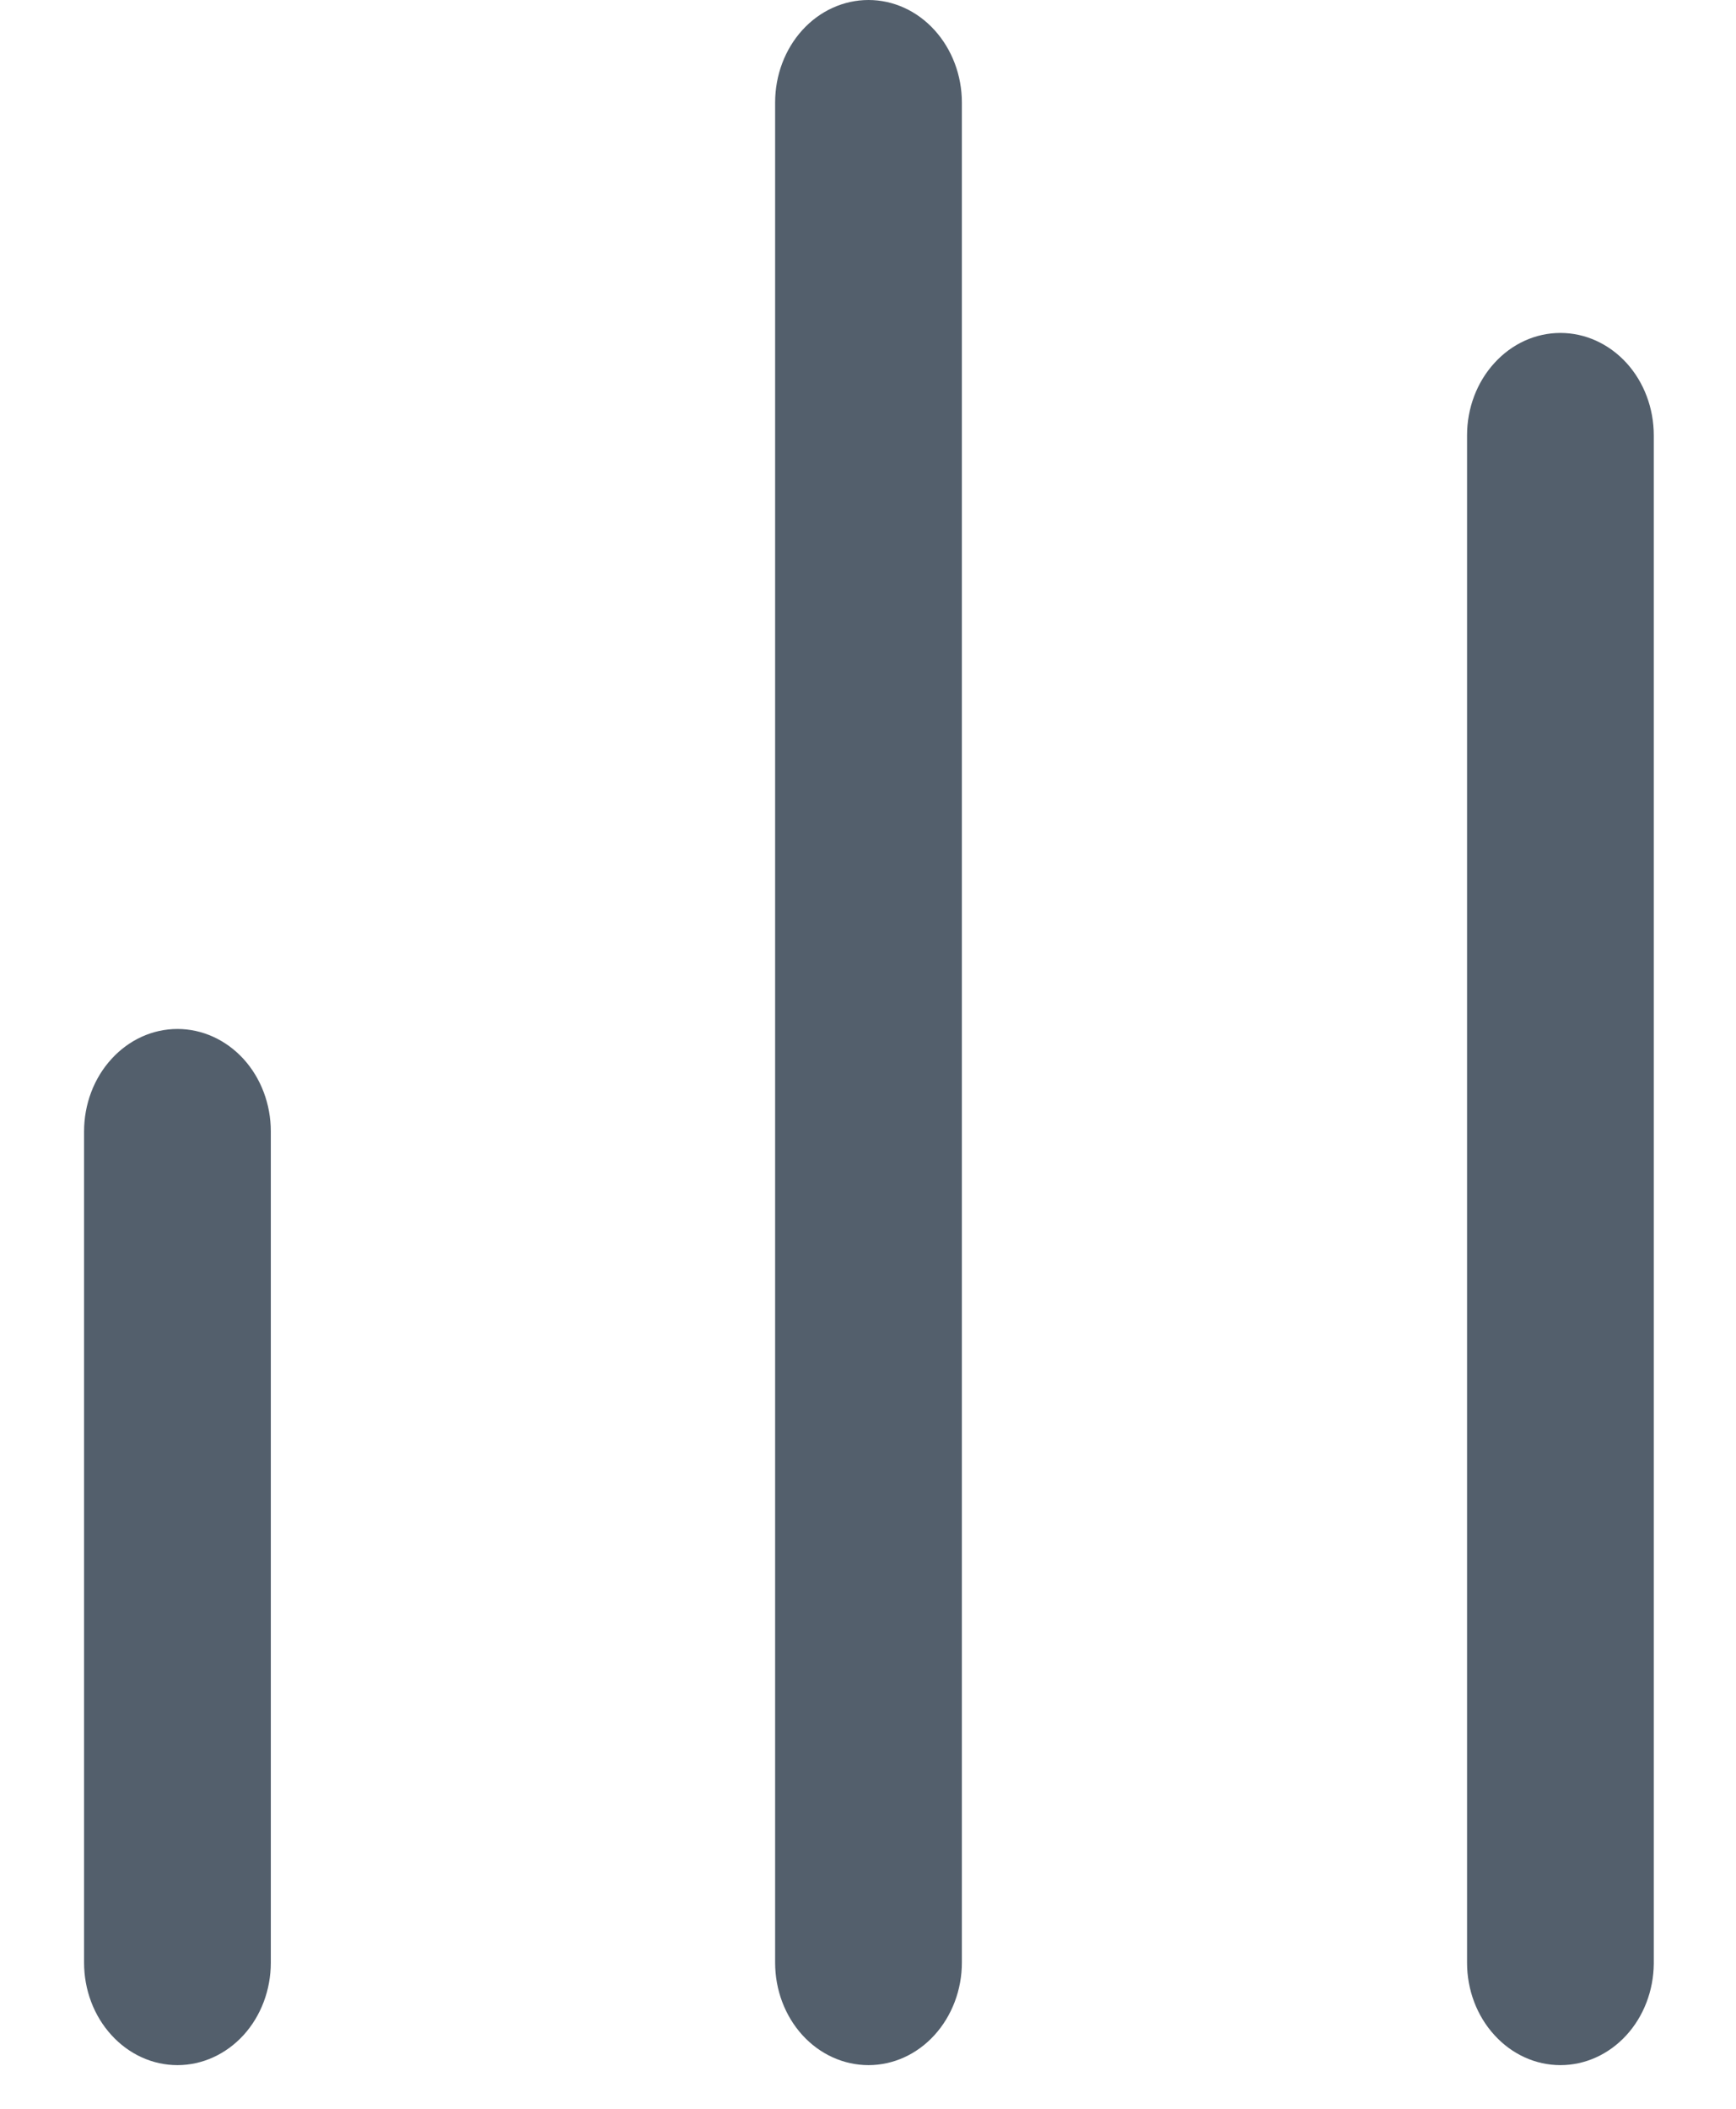
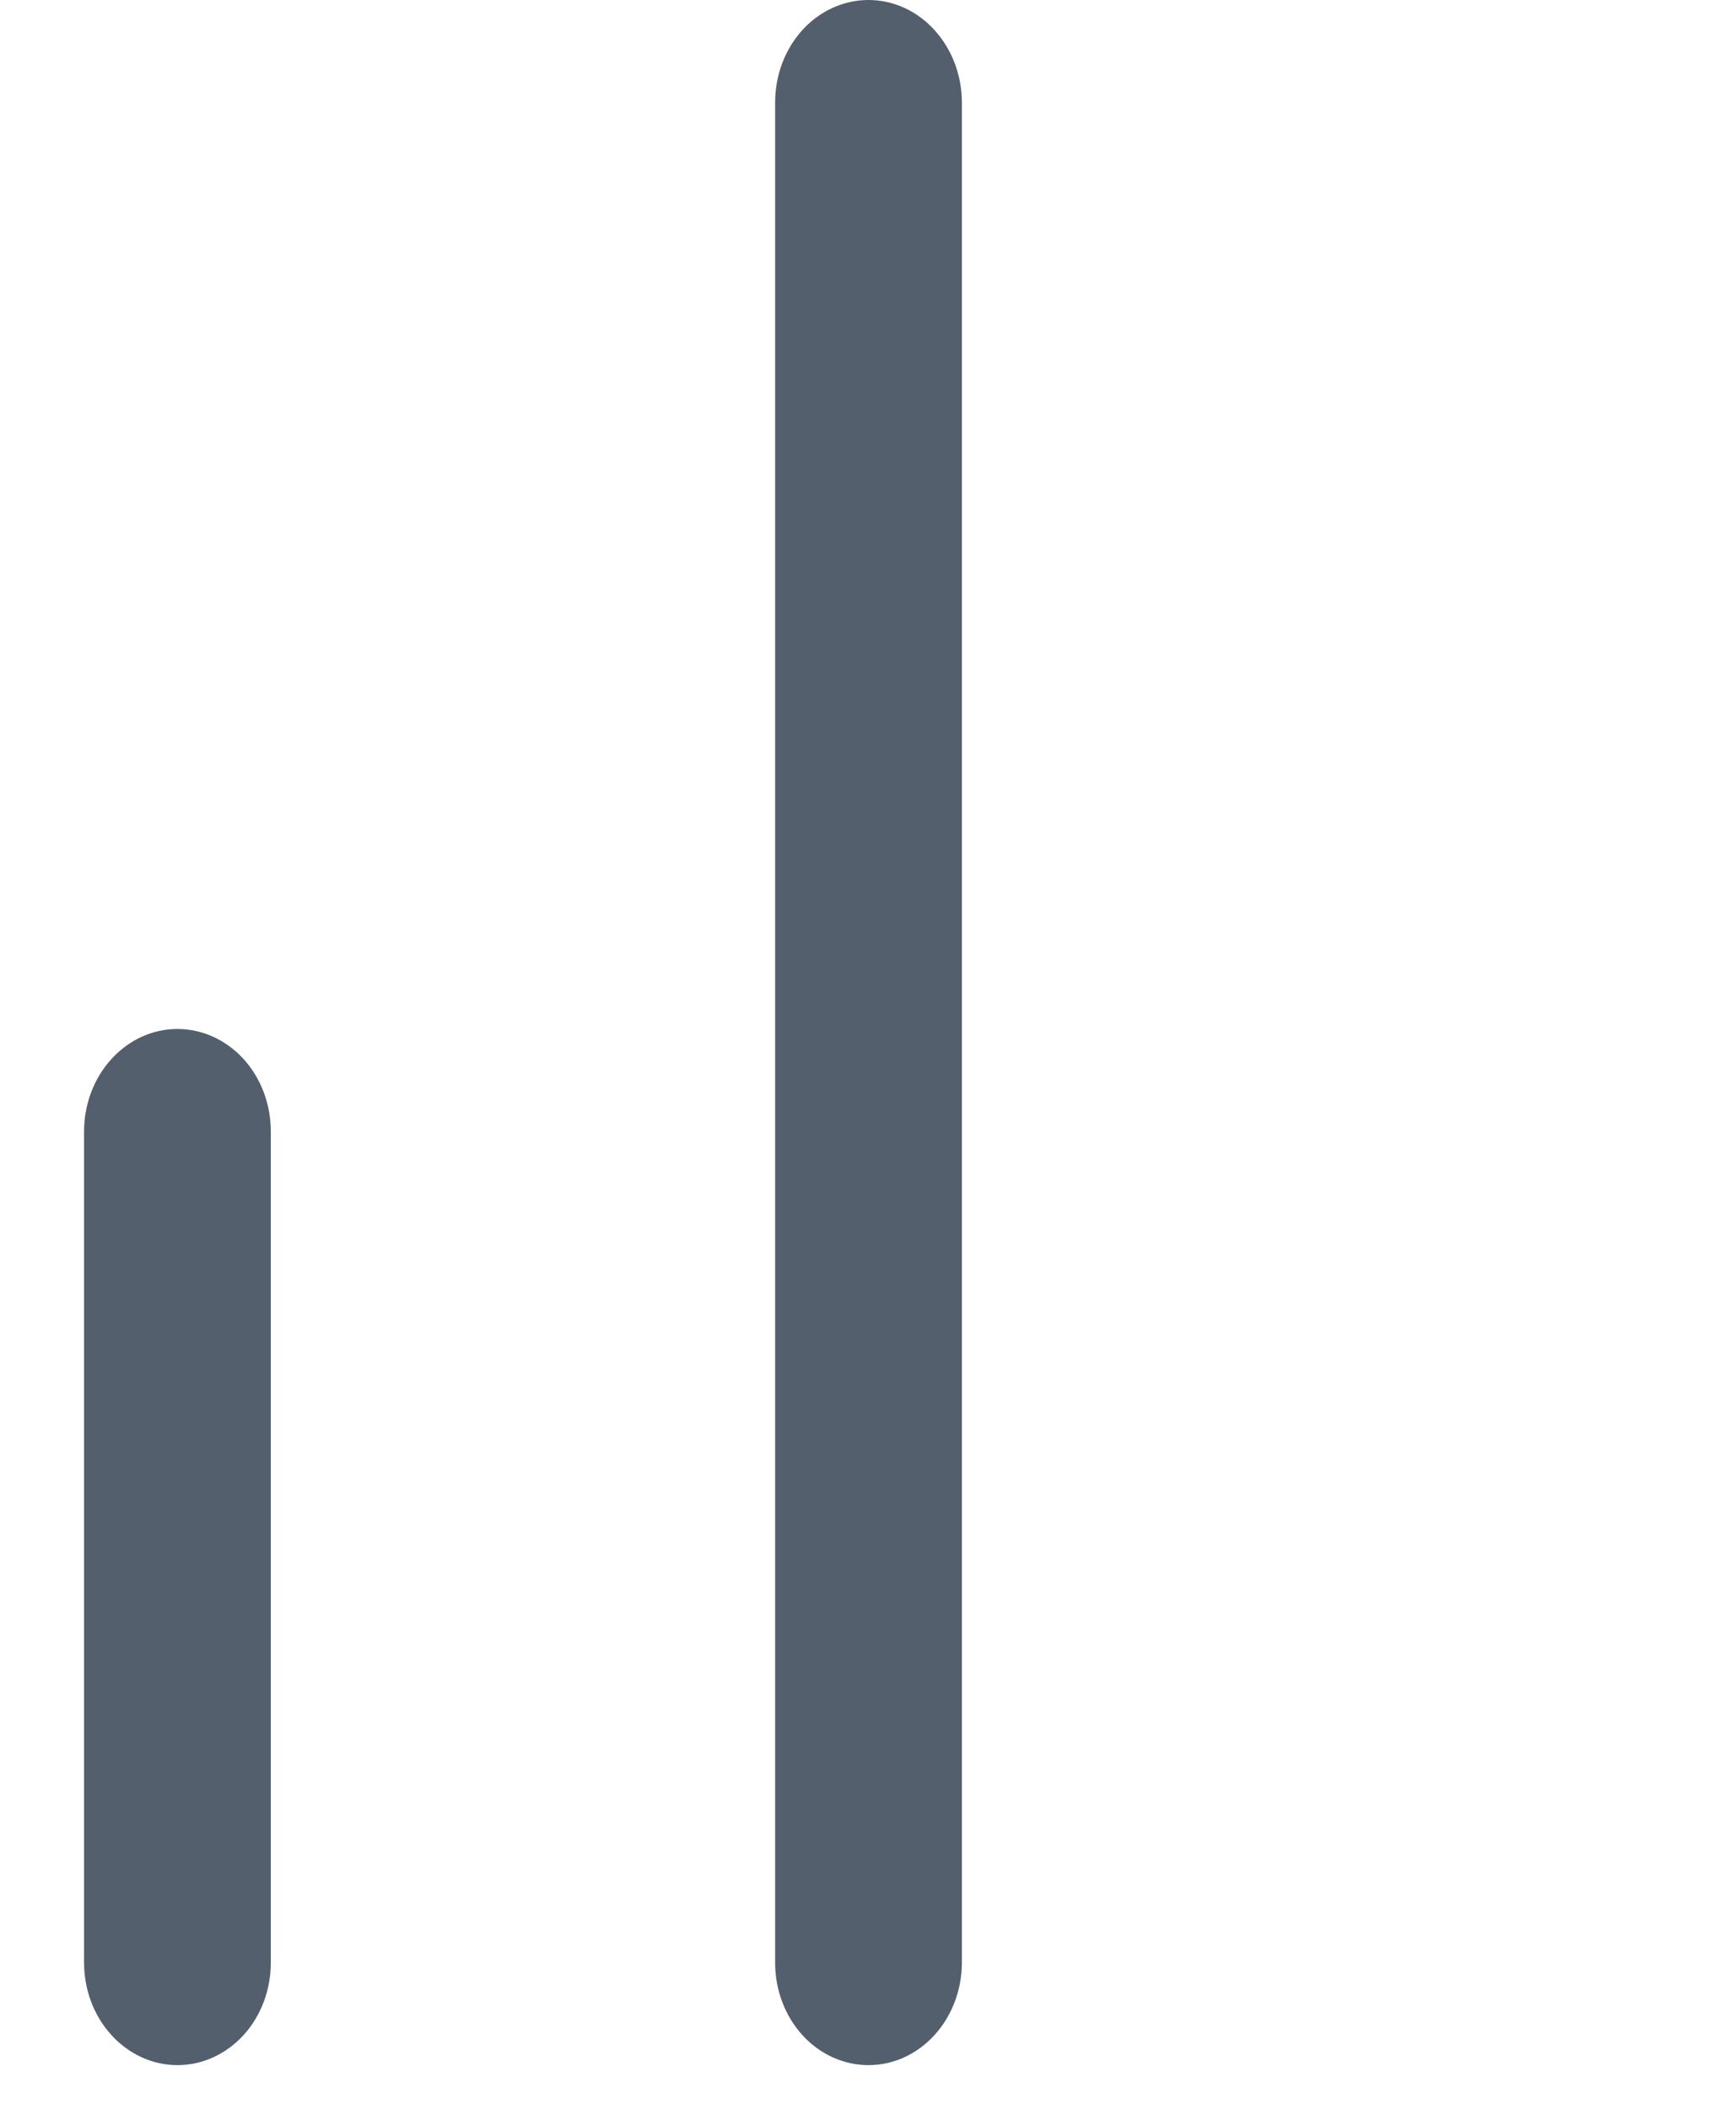
<svg xmlns="http://www.w3.org/2000/svg" width="14" height="17" viewBox="0 0 14 17" fill="none">
-   <path d="M12.584 16.648C12.384 16.648 12.193 16.561 12.052 16.406C11.91 16.251 11.831 16.041 11.831 15.822V3.51C11.831 3.291 11.91 3.081 12.052 2.926C12.193 2.771 12.384 2.684 12.584 2.684C12.784 2.684 12.975 2.771 13.117 2.926C13.258 3.081 13.337 3.291 13.337 3.51V15.83C13.335 16.048 13.255 16.256 13.114 16.409C12.973 16.562 12.783 16.648 12.584 16.648Z" fill="#535F6C" />
  <path d="M7.004 16.648C6.804 16.648 6.612 16.561 6.471 16.406C6.33 16.251 6.251 16.041 6.251 15.822V0.826C6.251 0.607 6.33 0.397 6.471 0.242C6.612 0.087 6.804 0 7.004 0C7.204 0 7.395 0.087 7.536 0.242C7.677 0.397 7.757 0.607 7.757 0.826V15.822C7.757 16.041 7.677 16.251 7.536 16.406C7.395 16.561 7.204 16.648 7.004 16.648Z" fill="#535F6C" />
  <path d="M1.431 16.648C1.231 16.648 1.04 16.561 0.899 16.406C0.757 16.251 0.678 16.041 0.678 15.822V9.121C0.678 8.902 0.757 8.692 0.899 8.537C1.04 8.382 1.231 8.295 1.431 8.295C1.631 8.295 1.822 8.382 1.964 8.537C2.105 8.692 2.184 8.902 2.184 9.121V15.822C2.184 16.041 2.105 16.251 1.964 16.406C1.822 16.561 1.631 16.648 1.431 16.648Z" fill="#535F6C" />
</svg>